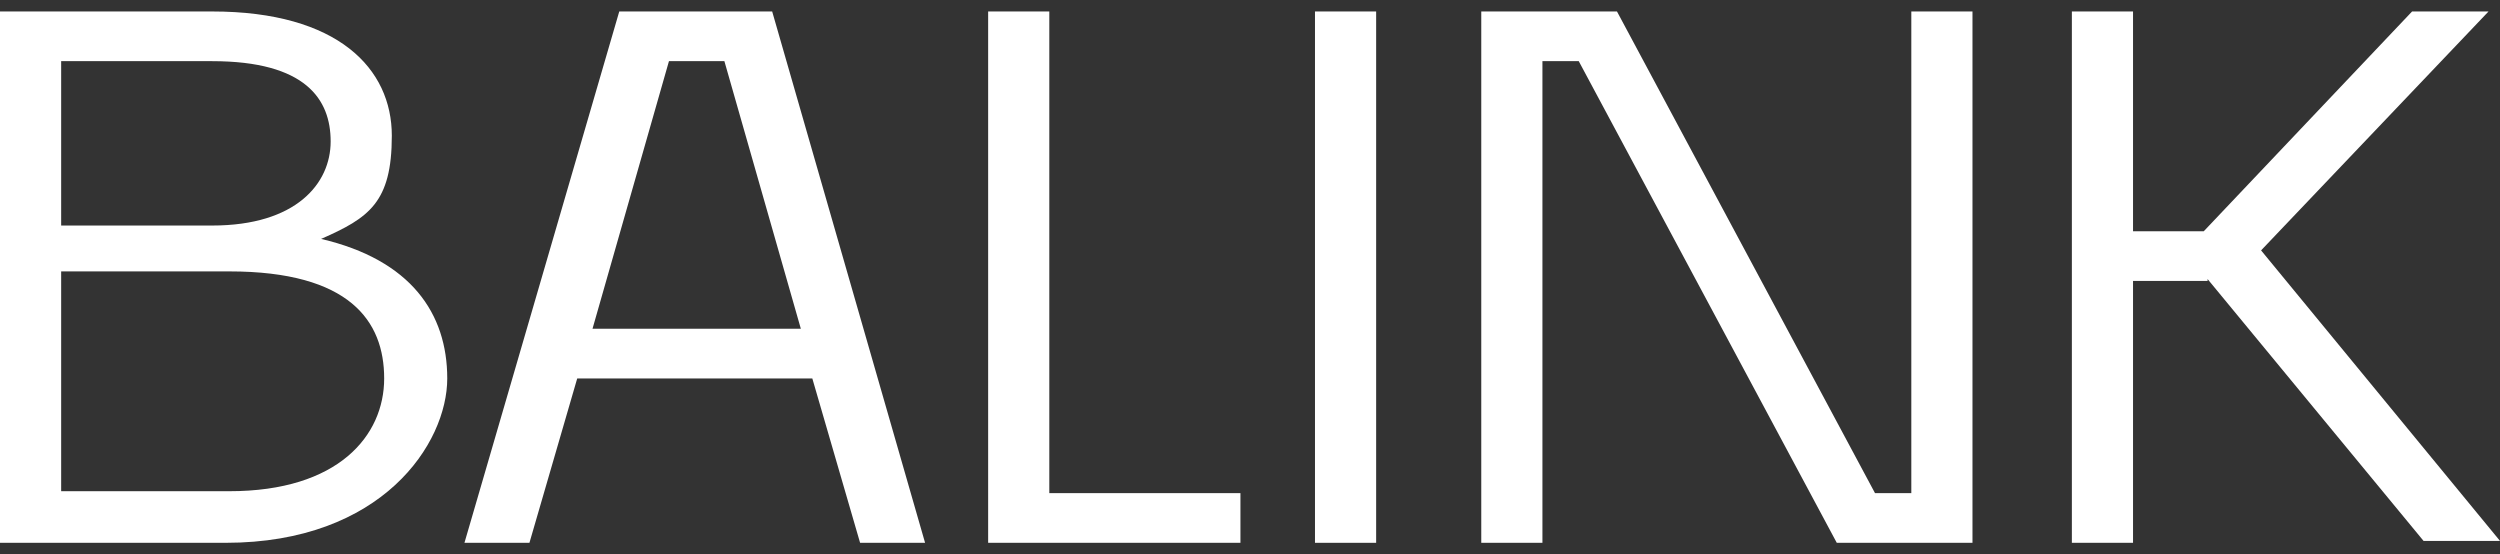
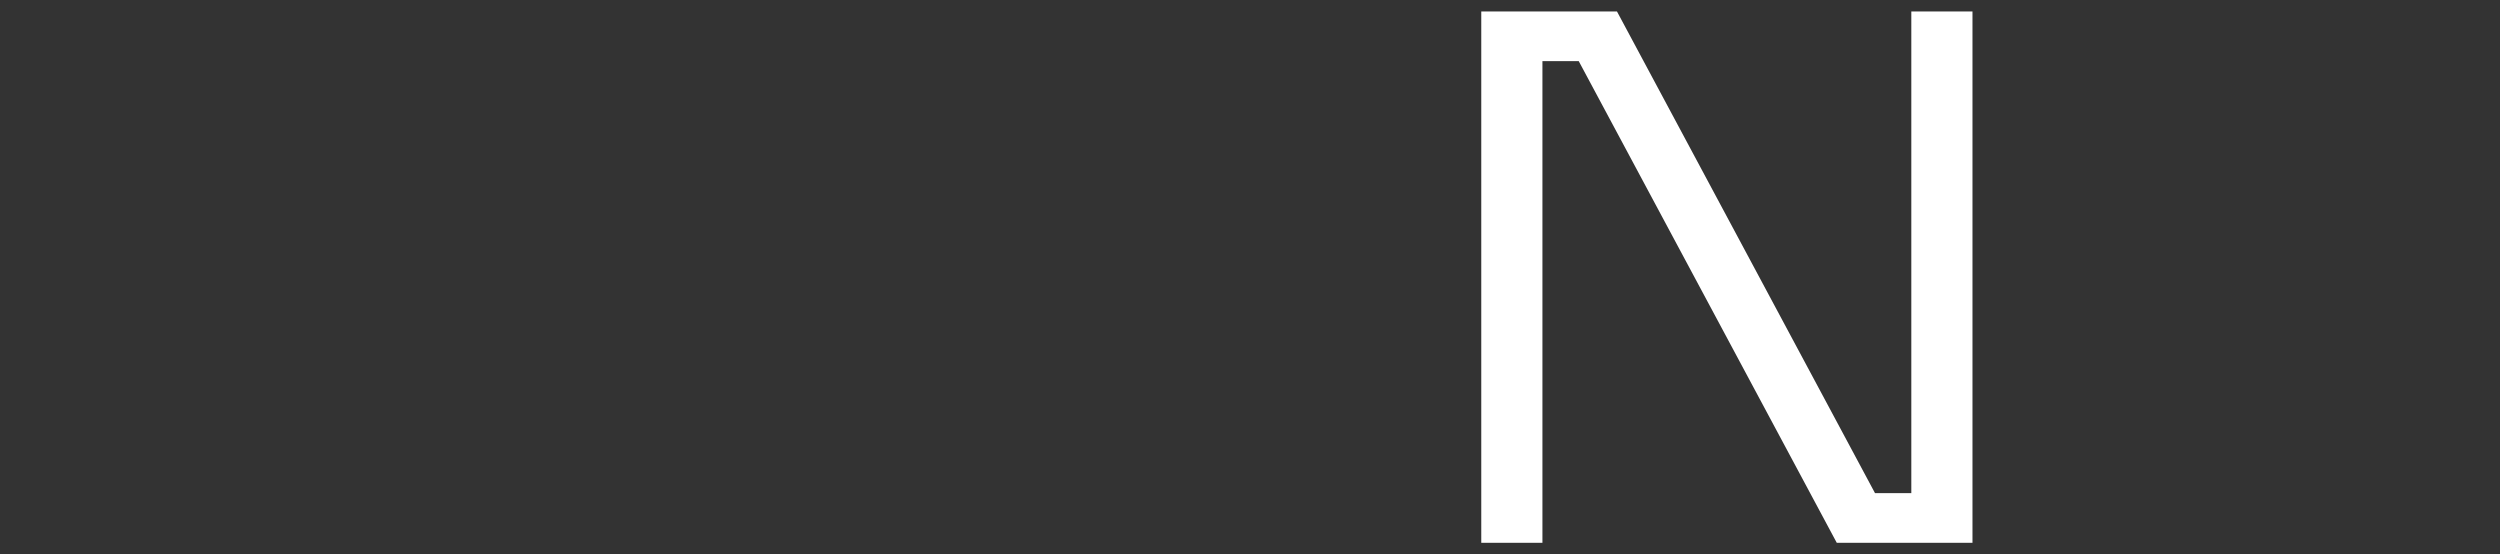
<svg xmlns="http://www.w3.org/2000/svg" version="1.1" viewBox="0 0 130.8 29">
  <rect x="0" y="0" width="130.8" height="29" fill="#333333" stroke="none" />
  <defs>
    <style>
      .cls-1 {
        fill: #fff;
      }
    </style>
  </defs>
  <g>
    <g id="Laag_1">
      <g id="Laag_1-2" data-name="Laag_1">
        <g id="Laag_1-2">
          <g>
-             <path class="cls-1" d="M11.8,28.4H0V.6h11.1c6.6,0,9.4,3,9.4,6.5s-1.2,4.3-3.7,5.4c4.7,1.1,6.6,3.9,6.6,7.3s-3.4,8.6-11.6,8.6h0ZM3.2,3.2v8.6h7.9c4.4,0,6.2-2.2,6.2-4.4s-1.3-4.2-6.2-4.2c0,0-7.9,0-7.9,0ZM3.2,14.2v11.5h8.8c5.7,0,8.1-2.9,8.1-5.9s-1.8-5.6-8.1-5.6c0,0-8.8,0-8.8,0Z" />
-             <path class="cls-1" d="M42.6,19.8h-12.4l-2.5,8.6h-3.4L32.4.6h8l8,27.8h-3.4l-2.5-8.6h0ZM31,17.2h10.9l-4-14h-2.9l-4,14Z" />
-             <path class="cls-1" d="M64.9,28.4h-13.2V.6h3.2v25.2h10s0,2.6,0,2.6Z" />
-             <path class="cls-1" d="M68.8,28.4V.6h3.2v27.8h-3.2Z" />
            <path class="cls-1" d="M77.5,28.4V.6h7.1l13.5,25.2h1.9V.6h3.2v27.8h-7.1l-13.5-25.2h-1.9v25.2h-3.2Z" />
-             <path class="cls-1" d="M115.5,14.7h-3.9v13.7h-3.2V.6h3.2v11.5h3.7L126.2.6h4l-11.9,12.5,12.5,15.2h-4l-11.3-13.7h0Z" />
          </g>
        </g>
      </g>
    </g>
  </g>
</svg>